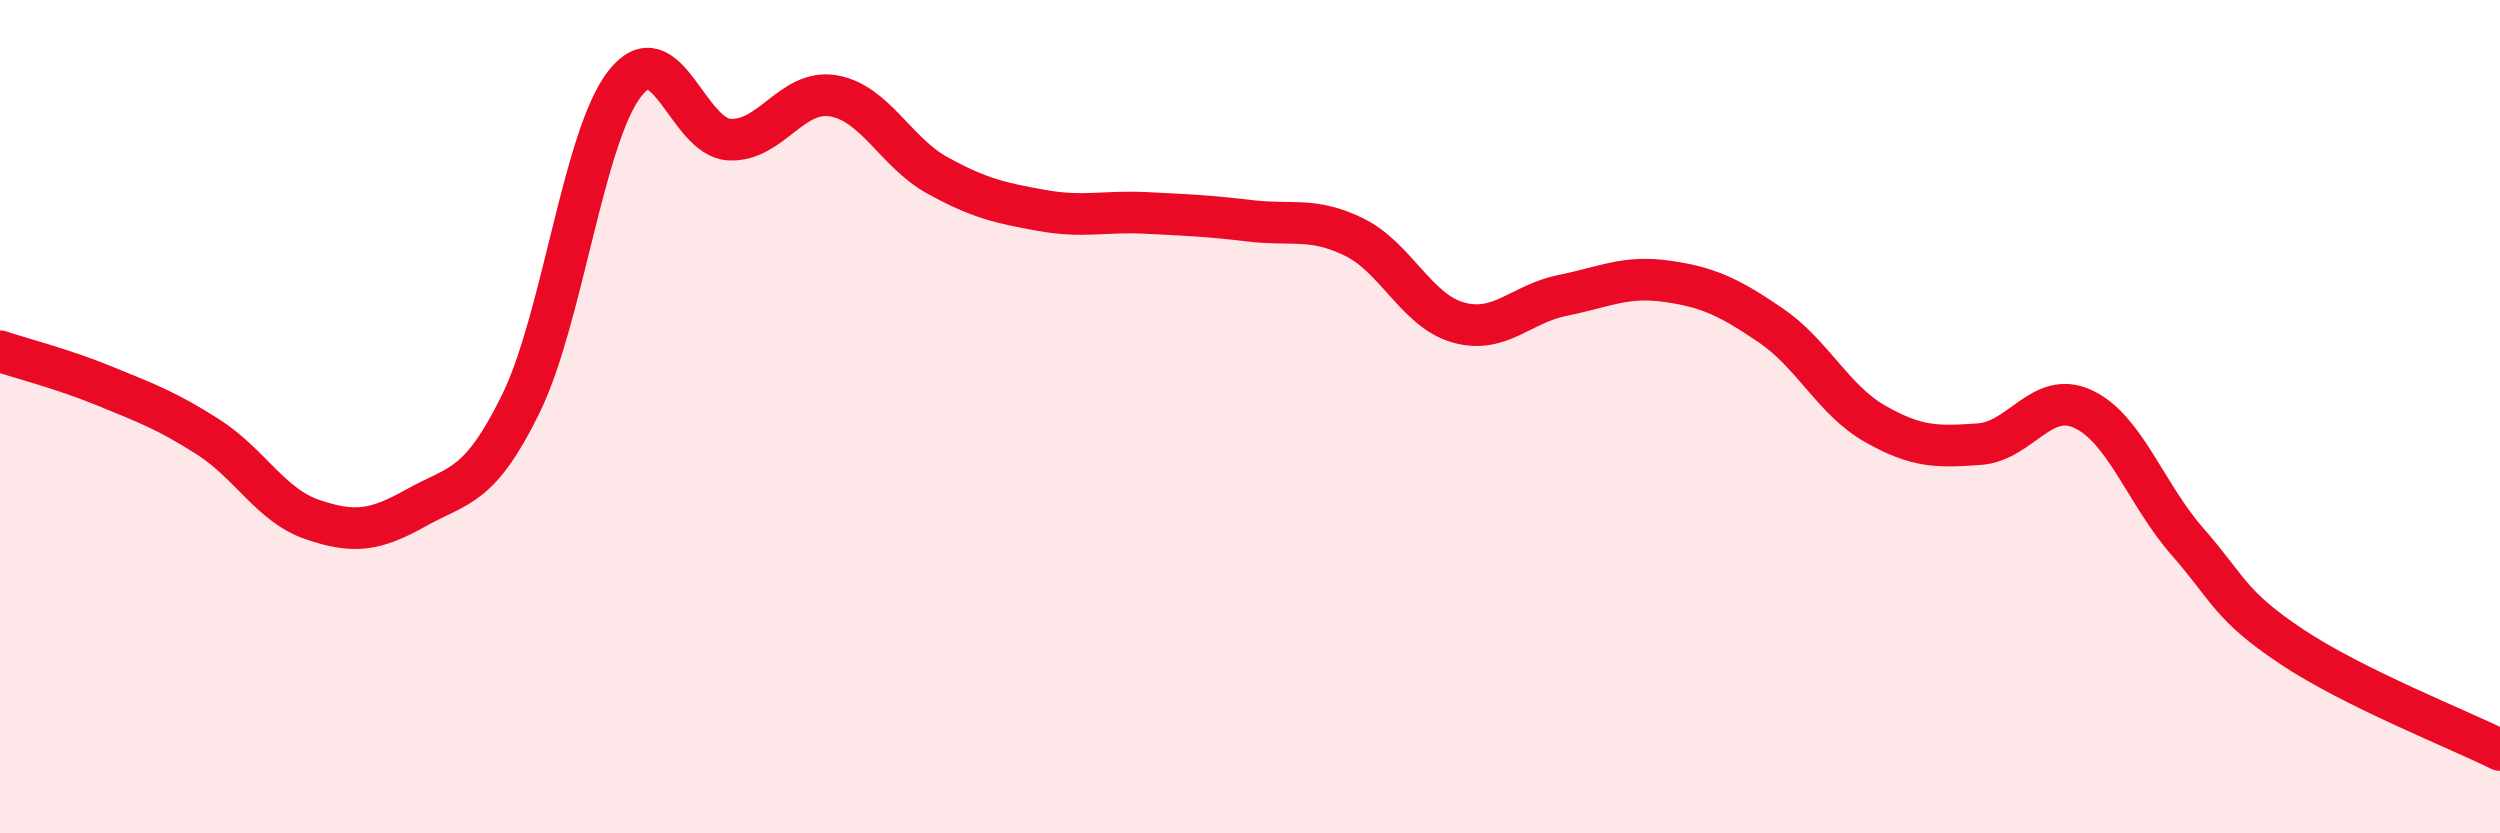
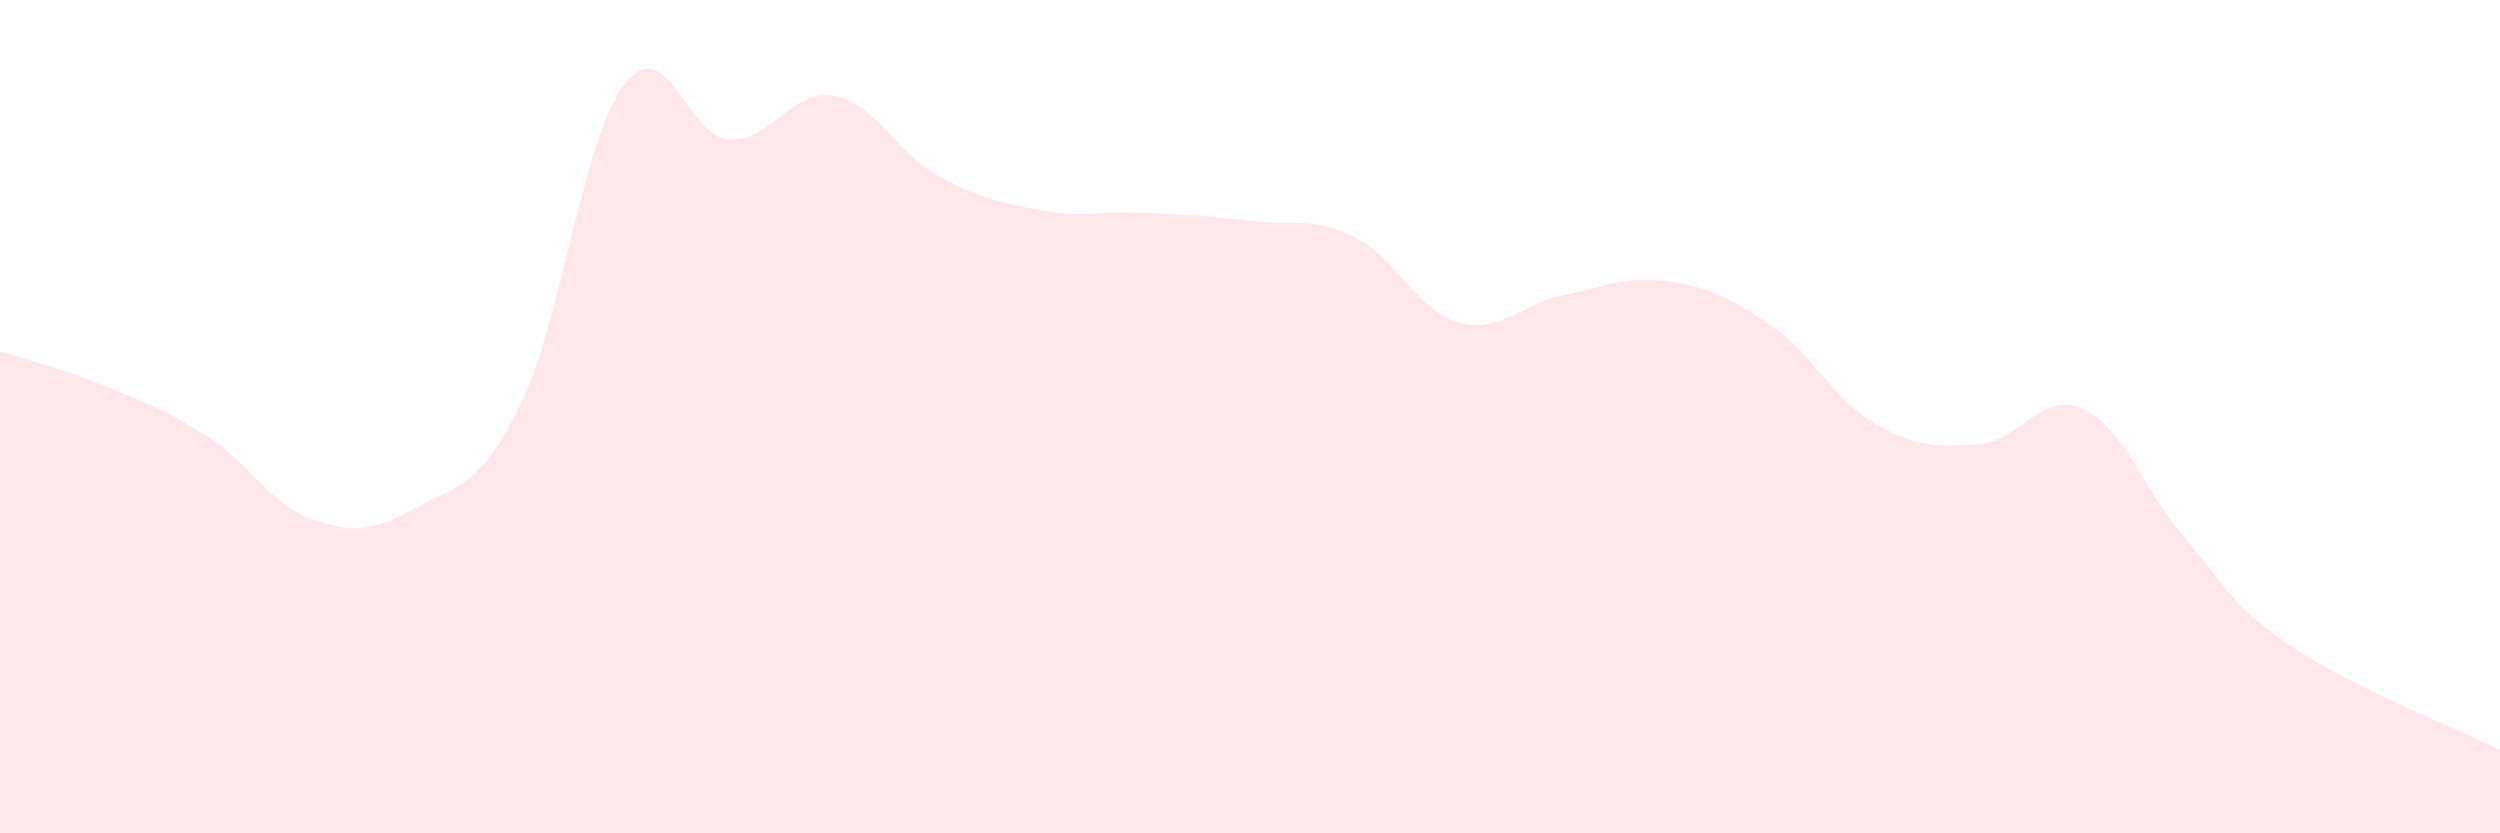
<svg xmlns="http://www.w3.org/2000/svg" width="60" height="20" viewBox="0 0 60 20">
  <path d="M 0,8.43 C 0.5,8.6 1.5,8.85 2.5,9.26 C 3.5,9.67 4,9.85 5,10.49 C 6,11.13 6.5,12.13 7.5,12.47 C 8.5,12.81 9,12.74 10,12.18 C 11,11.62 11.5,11.73 12.5,9.69 C 13.5,7.65 14,3.27 15,2 C 16,0.73 16.5,3.29 17.5,3.35 C 18.5,3.41 19,2.13 20,2.3 C 21,2.47 21.5,3.66 22.5,4.21 C 23.5,4.76 24,4.87 25,5.05 C 26,5.23 26.5,5.06 27.5,5.11 C 28.5,5.16 29,5.18 30,5.3 C 31,5.42 31.5,5.2 32.5,5.69 C 33.5,6.18 34,7.46 35,7.74 C 36,8.02 36.5,7.29 37.5,7.09 C 38.5,6.89 39,6.61 40,6.75 C 41,6.89 41.5,7.13 42.5,7.81 C 43.5,8.49 44,9.6 45,10.17 C 46,10.74 46.5,10.73 47.5,10.66 C 48.5,10.59 49,9.35 50,9.82 C 51,10.29 51.5,11.86 52.5,13 C 53.5,14.14 53.5,14.52 55,15.52 C 56.5,16.52 59,17.5 60,18L60 20L0 20Z" fill="#EB0A25" opacity="0.1" stroke-linecap="round" stroke-linejoin="round" />
-   <path d="M 0,8.43 C 0.5,8.6 1.5,8.85 2.5,9.26 C 3.5,9.67 4,9.85 5,10.49 C 6,11.13 6.5,12.13 7.5,12.47 C 8.5,12.81 9,12.74 10,12.18 C 11,11.62 11.5,11.73 12.5,9.69 C 13.5,7.65 14,3.27 15,2 C 16,0.73 16.5,3.29 17.5,3.35 C 18.5,3.41 19,2.13 20,2.3 C 21,2.47 21.5,3.66 22.5,4.21 C 23.5,4.76 24,4.87 25,5.05 C 26,5.23 26.5,5.06 27.5,5.11 C 28.5,5.16 29,5.18 30,5.3 C 31,5.42 31.5,5.2 32.5,5.69 C 33.5,6.18 34,7.46 35,7.74 C 36,8.02 36.5,7.29 37.5,7.09 C 38.5,6.89 39,6.61 40,6.75 C 41,6.89 41.5,7.13 42.5,7.81 C 43.5,8.49 44,9.6 45,10.17 C 46,10.74 46.5,10.73 47.5,10.66 C 48.5,10.59 49,9.35 50,9.82 C 51,10.29 51.5,11.86 52.5,13 C 53.5,14.14 53.5,14.52 55,15.52 C 56.5,16.52 59,17.5 60,18" stroke="#EB0A25" stroke-width="1" fill="none" stroke-linecap="round" stroke-linejoin="round" />
</svg>